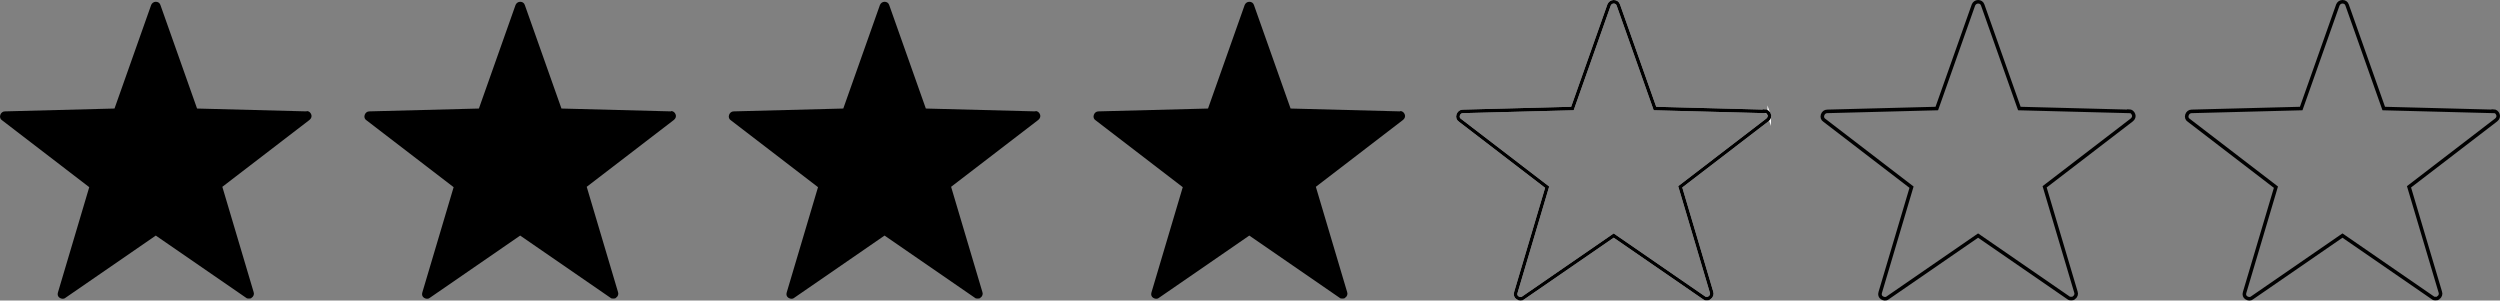
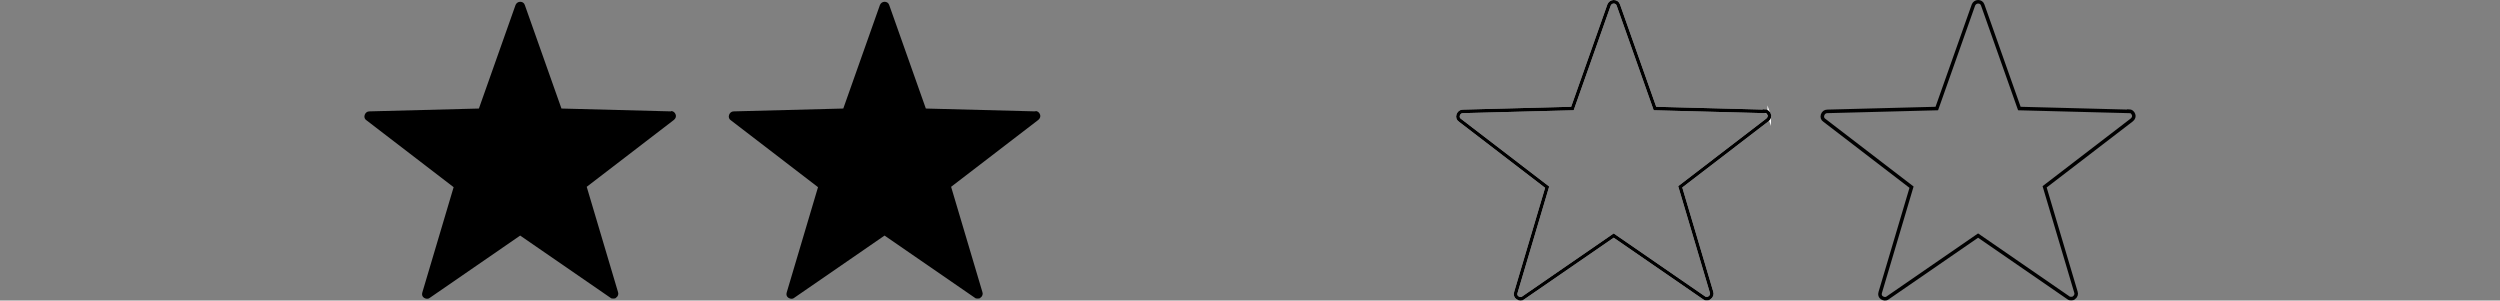
<svg xmlns="http://www.w3.org/2000/svg" id="Lager_1" data-name="Lager 1" viewBox="0 0 702.55 84.46">
  <rect x="0" y="0" width="702.55" height="84.46" fill="#808080" stroke="none" />
  <defs>
    <style>
      .cls-1 {
        stroke: #fff;
      }

      .cls-1, .cls-2 {
        fill: none;
        stroke-miterlimit: 10;
      }

      .cls-2 {
        stroke: #000;
      }
    </style>
  </defs>
-   <path d="M86.18,31.3l-30.8-.8L45.08,1.4c-.2-.6-.7-.9-1.3-.9s-1.1.4-1.3.9l-10.3,29.1-30.8.8c-.6,0-1.1.4-1.3,1-.2.6,0,1.2.5,1.5l24.5,18.8-8.8,29.6c-.2.6,0,1.2.5,1.5s1.1.4,1.6,0l25.4-17.5,25.4,17.5c.2.2.5.2.8.2s.6,0,.8-.3c.5-.3.7-1,.5-1.5l-8.8-29.6,24.5-18.8c.5-.4.7-1,.5-1.5-.2-.6-.7-1-1.3-1v.1Z" />
  <path d="M188.58,31.3l-30.8-.8-10.3-29.1c-.2-.6-.7-.9-1.3-.9s-1.1.4-1.3.9l-10.3,29.1-30.8.8c-.6,0-1.1.4-1.3,1-.2.6,0,1.2.5,1.5l24.5,18.8-8.8,29.6c-.2.6,0,1.2.5,1.5s1.1.4,1.6,0l25.4-17.5,25.4,17.5c.2.2.5.2.8.2s.6,0,.8-.3c.5-.3.7-1,.5-1.5l-8.8-29.6,24.5-18.8c.5-.4.7-1,.5-1.5-.2-.6-.7-1-1.3-1v.1Z" />
  <path d="M290.98,31.3l-30.8-.8-10.3-29.1c-.2-.6-.7-.9-1.3-.9s-1.1.4-1.3.9l-10.3,29.1-30.8.8c-.6,0-1.1.4-1.3,1s0,1.2.5,1.5l24.5,18.8-8.8,29.6c-.2.6,0,1.2.5,1.5s1.1.4,1.6,0l25.4-17.5,25.4,17.5c.2.2.5.2.8.2s.6,0,.8-.3c.5-.3.7-1,.5-1.5l-8.8-29.6,24.5-18.8c.5-.4.7-1,.5-1.5-.2-.6-.7-1-1.3-1v.1Z" />
-   <path d="M393.48,31.3l-30.8-.8-10.3-29.1c-.2-.6-.7-.9-1.3-.9s-1.1.4-1.3.9l-10.3,29.1-30.8.8c-.6,0-1.1.4-1.3,1-.2.6,0,1.2.5,1.5l24.5,18.8-8.8,29.6c-.2.6,0,1.2.5,1.5s1.1.4,1.6,0l25.4-17.5,25.4,17.5c.2.2.5.2.8.2s.6,0,.8-.3c.5-.3.7-1,.5-1.5l-8.8-29.6,24.5-18.8c.5-.4.7-1,.5-1.5-.2-.6-.7-1-1.3-1v.1Z" />
  <path class="cls-1" d="M497.18,32.3c-.2-.6-.7-1-1.3-1l-30.8-.8-10.3-29.1c-.2-.6-.7-.9-1.3-.9s-1.1.4-1.3.9l-10.3,29.1-30.8.8c-.6,0-1.1.4-1.3,1-.2.6,0,1.2.5,1.5l24.5,18.8-8.8,29.6c-.2.6,0,1.2.5,1.5s1.1.4,1.6,0l25.4-17.5,25.4,17.5c.2.2.5.2.8.2s.6,0,.8-.3c.5-.3.7-1,.5-1.5l-8.8-29.6,24.5-18.8c.5-.4.7-1,.5-1.5v.1Z" />
  <g>
    <path class="cls-2" d="M495.88,31.3l-30.8-.8-10.3-29.1c-.2-.6-.7-.9-1.3-.9s-1.1.4-1.3.9l-10.3,29.1-30.8.8c-.6,0-1.1.4-1.3,1-.2.6,0,1.2.5,1.5l24.5,18.8-8.8,29.6c-.2.6,0,1.2.5,1.5s1.1.4,1.6,0l25.4-17.5,25.4,17.5c.2.2.5.2.8.2s.6,0,.8-.3c.5-.3.7-1,.5-1.5l-8.8-29.6,24.5-18.8c.5-.4.7-1,.5-1.5-.2-.6-.7-1-1.3-1v.1Z" />
    <path class="cls-2" d="M598.28,31.3l-30.8-.8-10.3-29.1c-.2-.6-.7-.9-1.3-.9s-1.1.4-1.3.9l-10.3,29.1-30.8.8c-.6,0-1.1.4-1.3,1s0,1.2.5,1.5l24.5,18.8-8.8,29.6c-.2.6,0,1.2.5,1.5s1.1.4,1.6,0l25.4-17.5,25.4,17.5c.2.2.5.2.8.2s.6,0,.8-.3c.5-.3.7-1,.5-1.5l-8.8-29.6,24.5-18.8c.5-.4.7-1,.5-1.5-.2-.6-.7-1-1.3-1v.1Z" />
-     <path class="cls-2" d="M700.68,31.3l-30.8-.8-10.3-29.1c-.2-.6-.7-.9-1.3-.9s-1.1.4-1.3.9l-10.3,29.1-30.8.8c-.6,0-1.1.4-1.3,1s0,1.2.5,1.5l24.5,18.8-8.8,29.6c-.2.6,0,1.2.5,1.5s1.1.4,1.6,0l25.4-17.5,25.4,17.5c.2.2.5.2.8.2s.6,0,.8-.3c.5-.3.7-1,.5-1.5l-8.8-29.6,24.5-18.8c.5-.4.7-1,.5-1.5-.2-.6-.7-1-1.3-1v.1Z" />
  </g>
</svg>